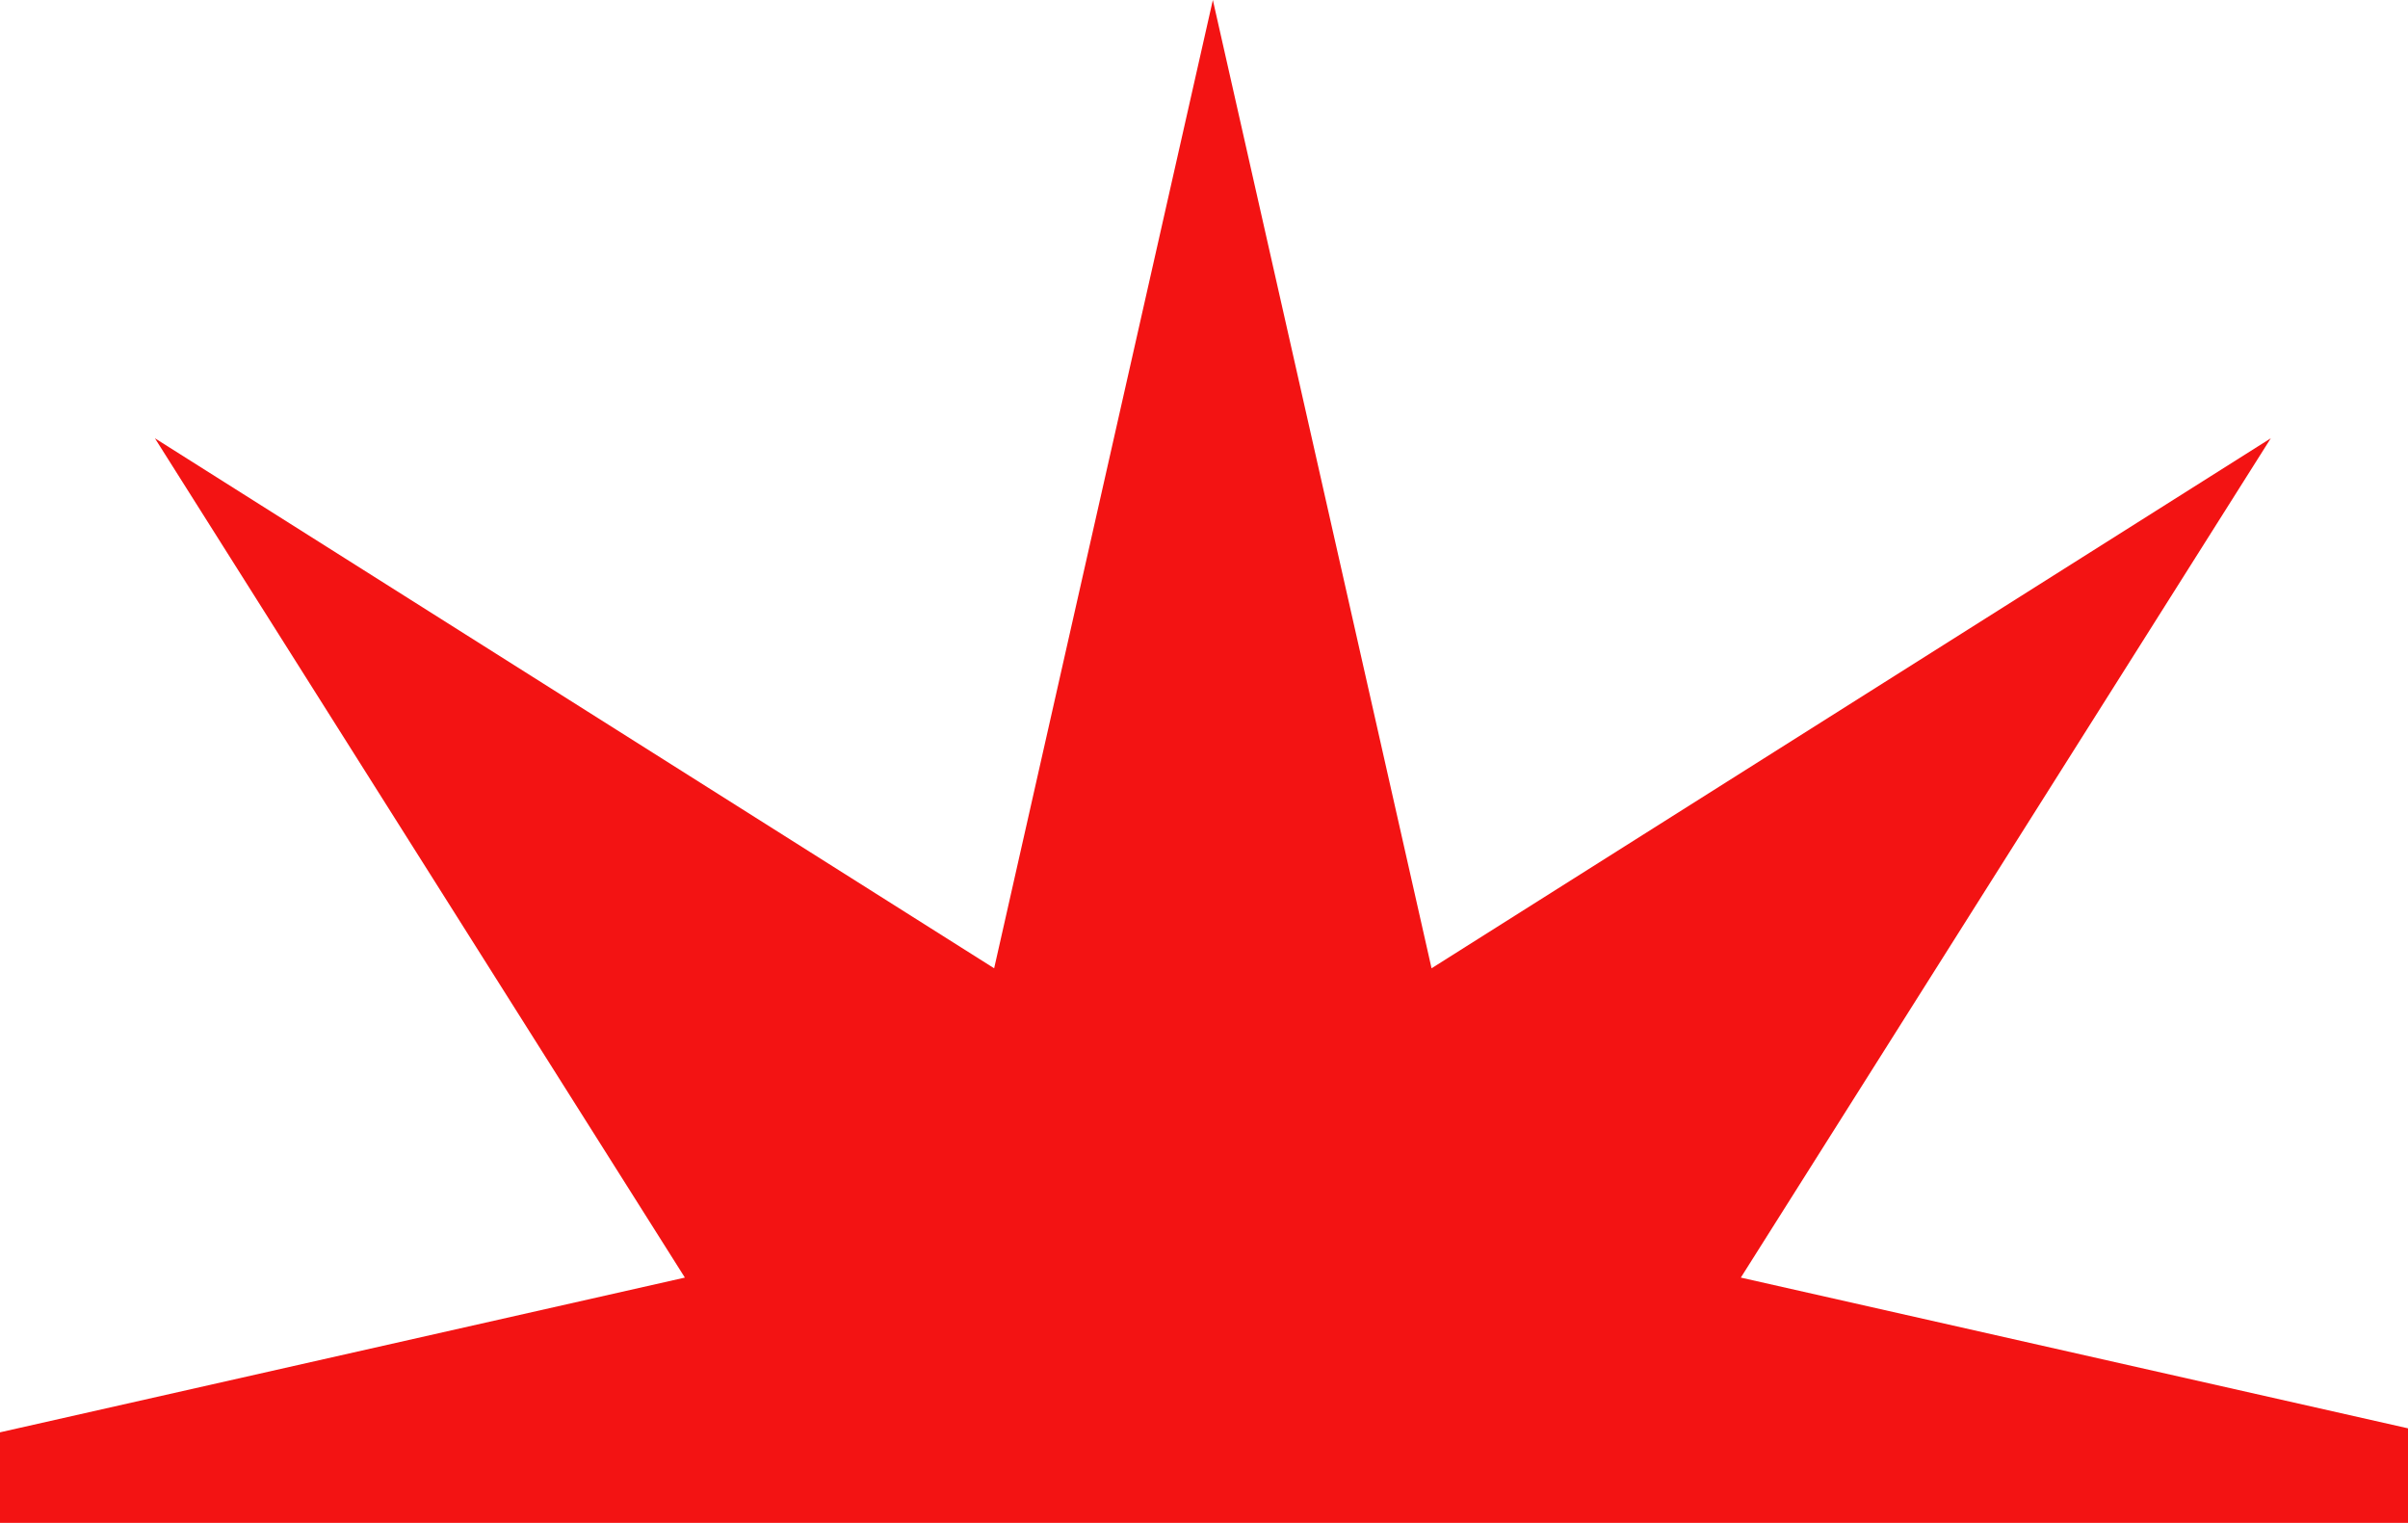
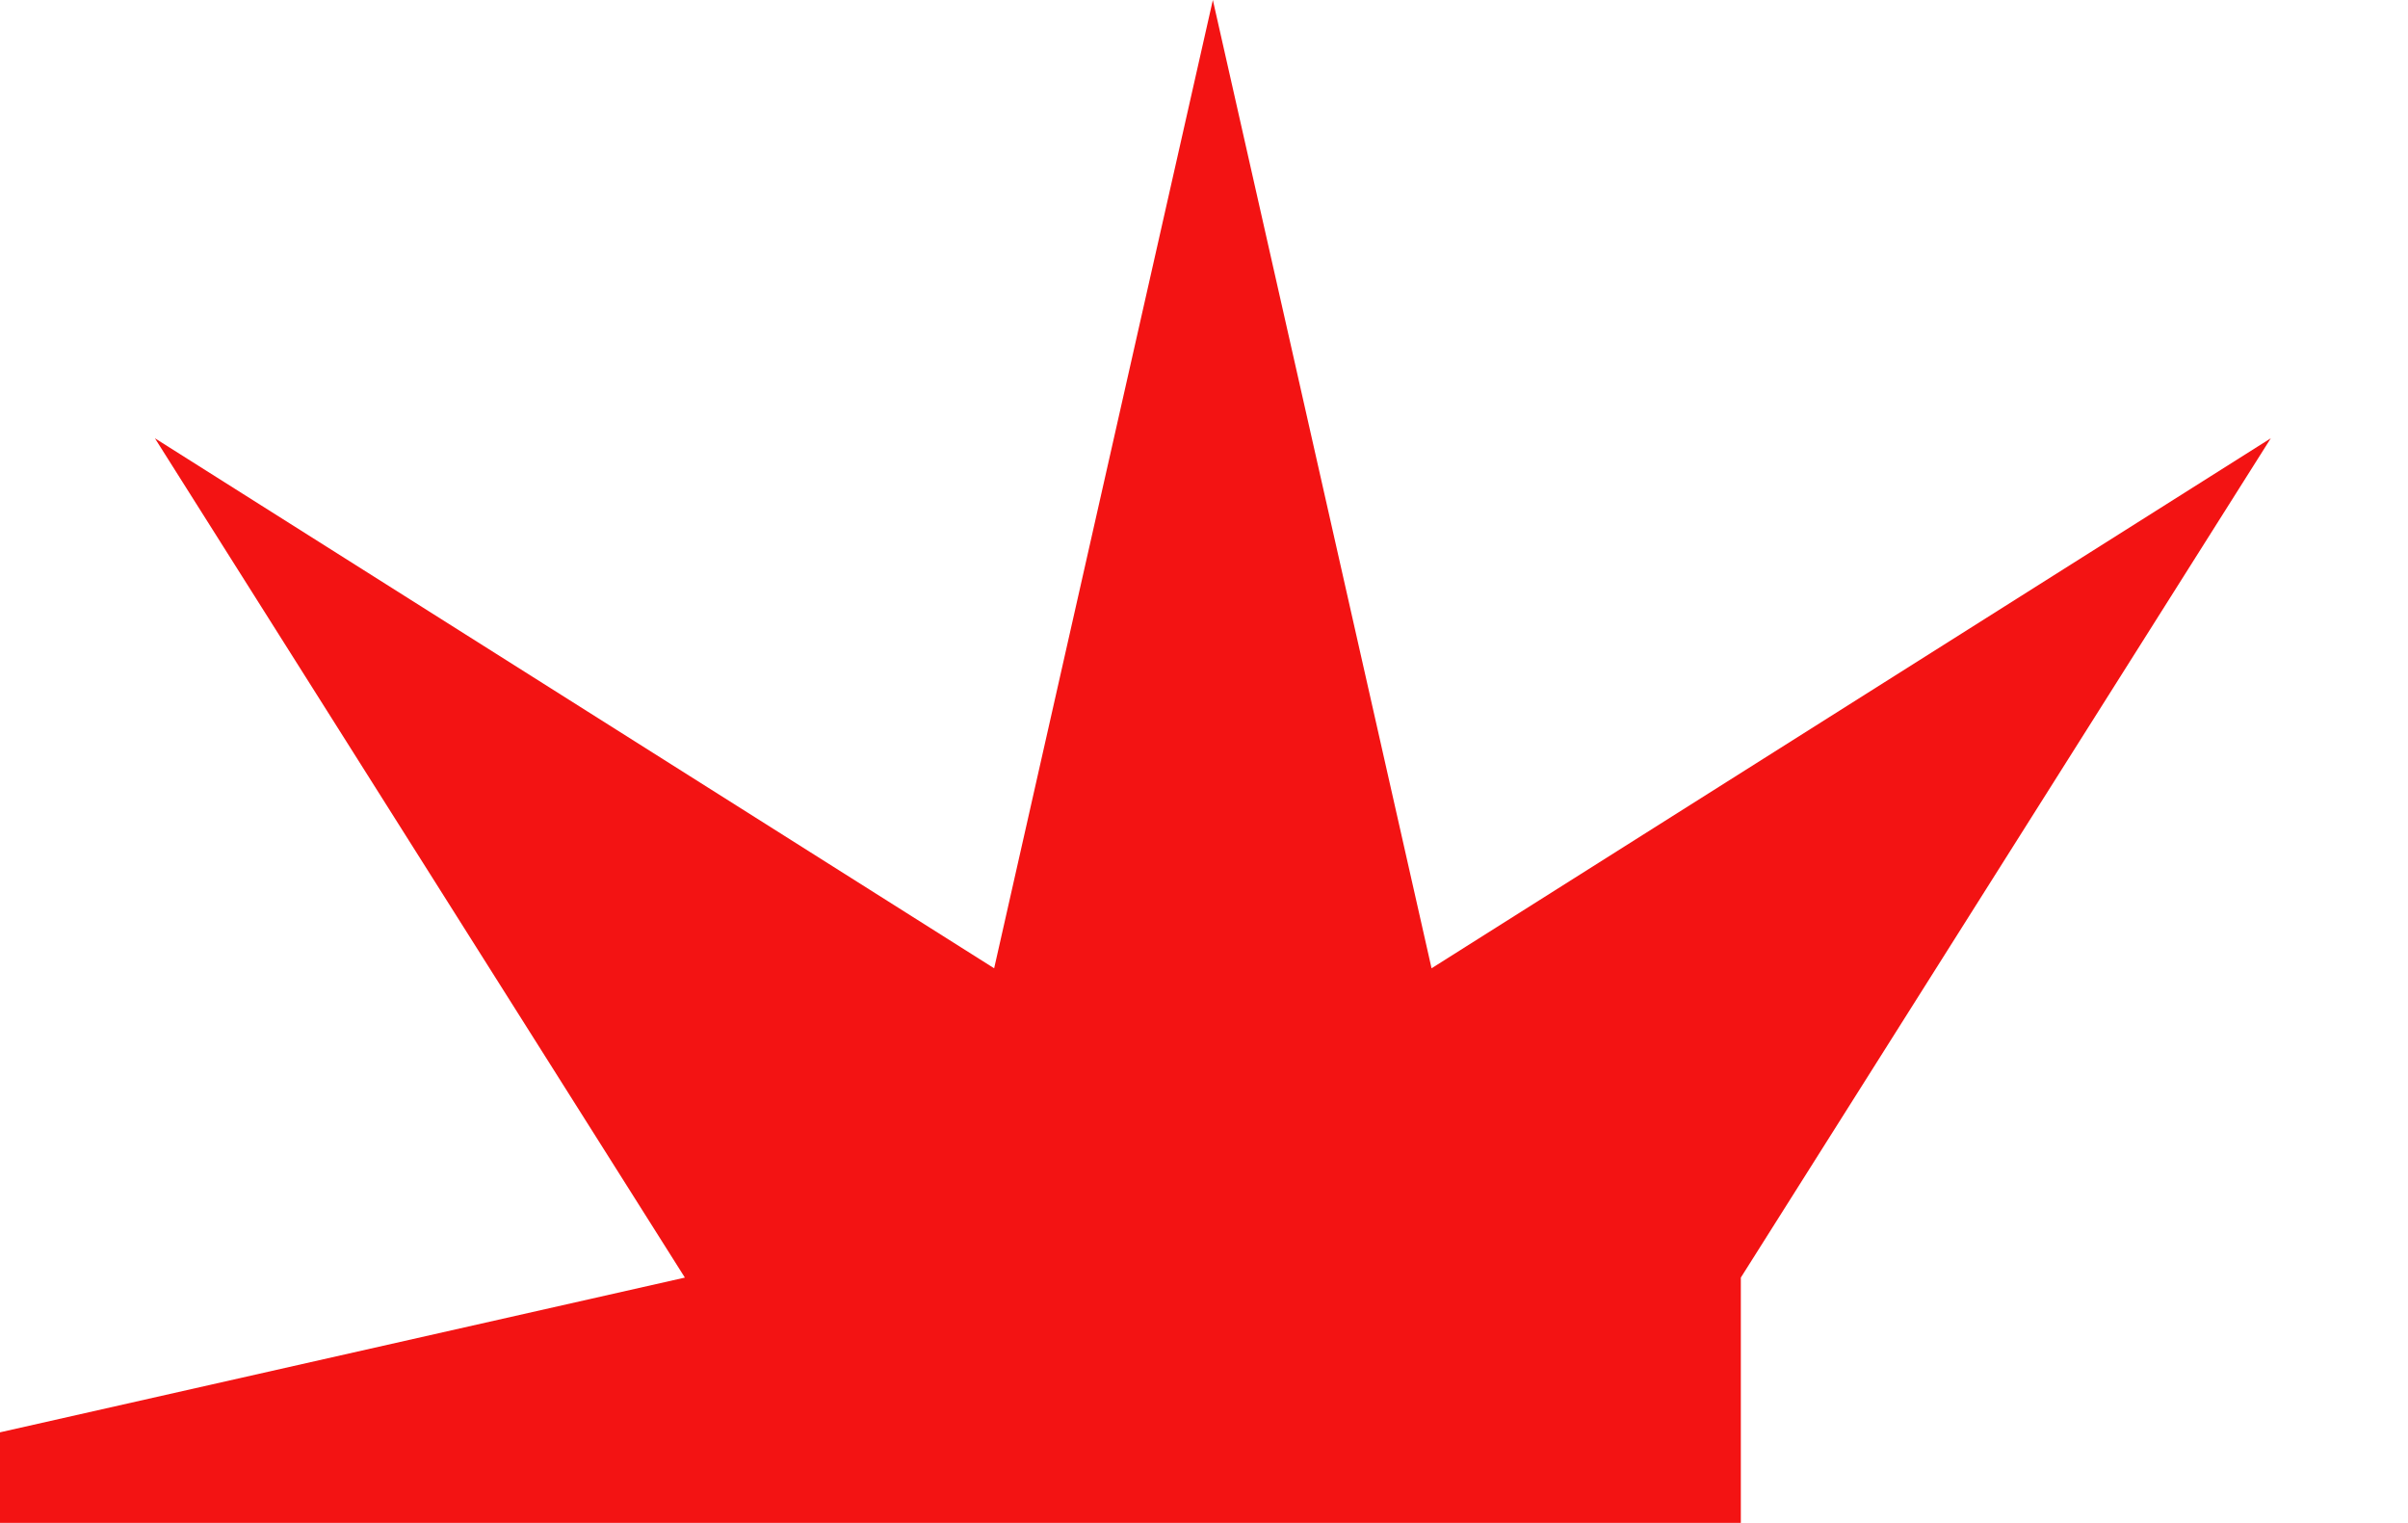
<svg xmlns="http://www.w3.org/2000/svg" width="136" height="86" viewBox="0 0 136 86" fill="none">
-   <path d="M68.5 0L80.852 54.681L128.251 24.75L98.319 72.148L153 84.5L98.319 96.852L128.251 144.251L80.852 114.319L68.5 169L56.148 114.319L8.749 144.251L38.681 96.852L-16 84.5L38.681 72.148L8.749 24.75L56.148 54.681L68.5 0Z" fill="#F31313" />
+   <path d="M68.5 0L80.852 54.681L128.251 24.75L98.319 72.148L98.319 96.852L128.251 144.251L80.852 114.319L68.5 169L56.148 114.319L8.749 144.251L38.681 96.852L-16 84.5L38.681 72.148L8.749 24.75L56.148 54.681L68.5 0Z" fill="#F31313" />
</svg>